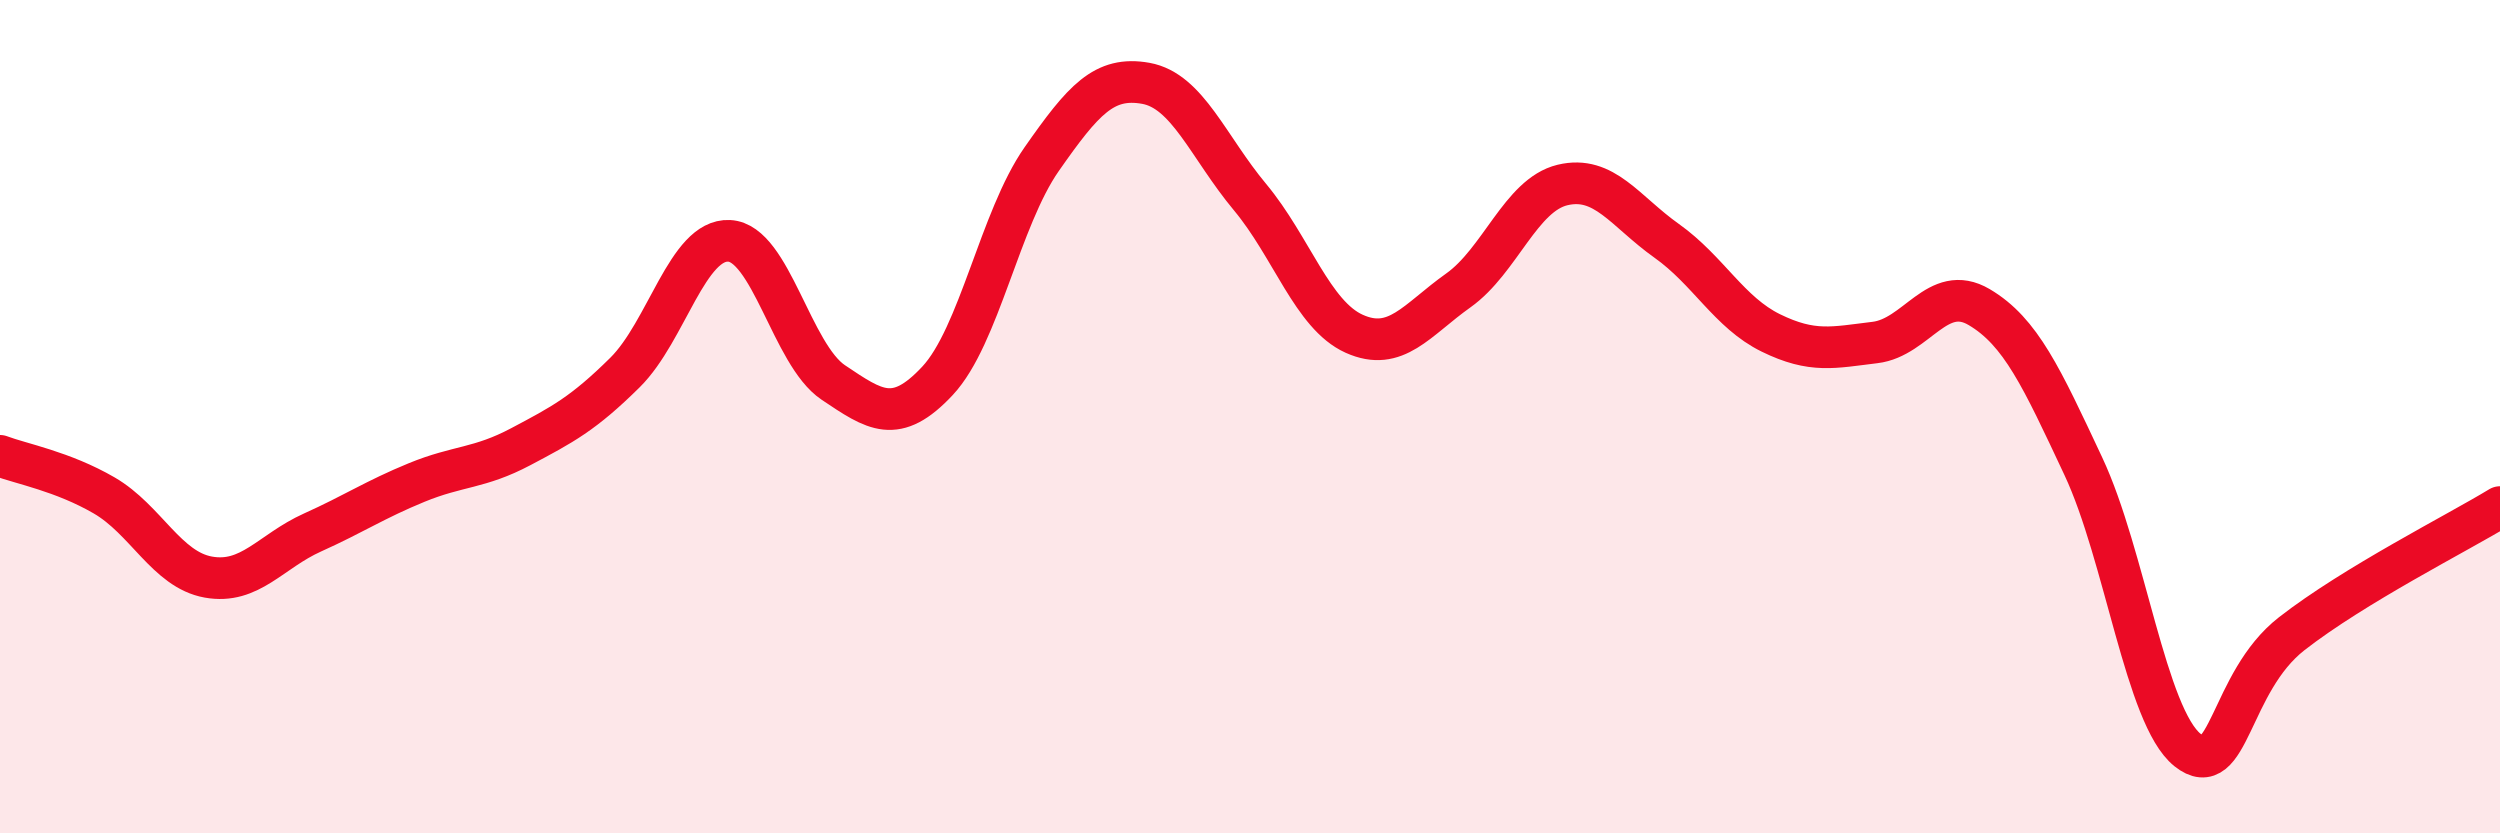
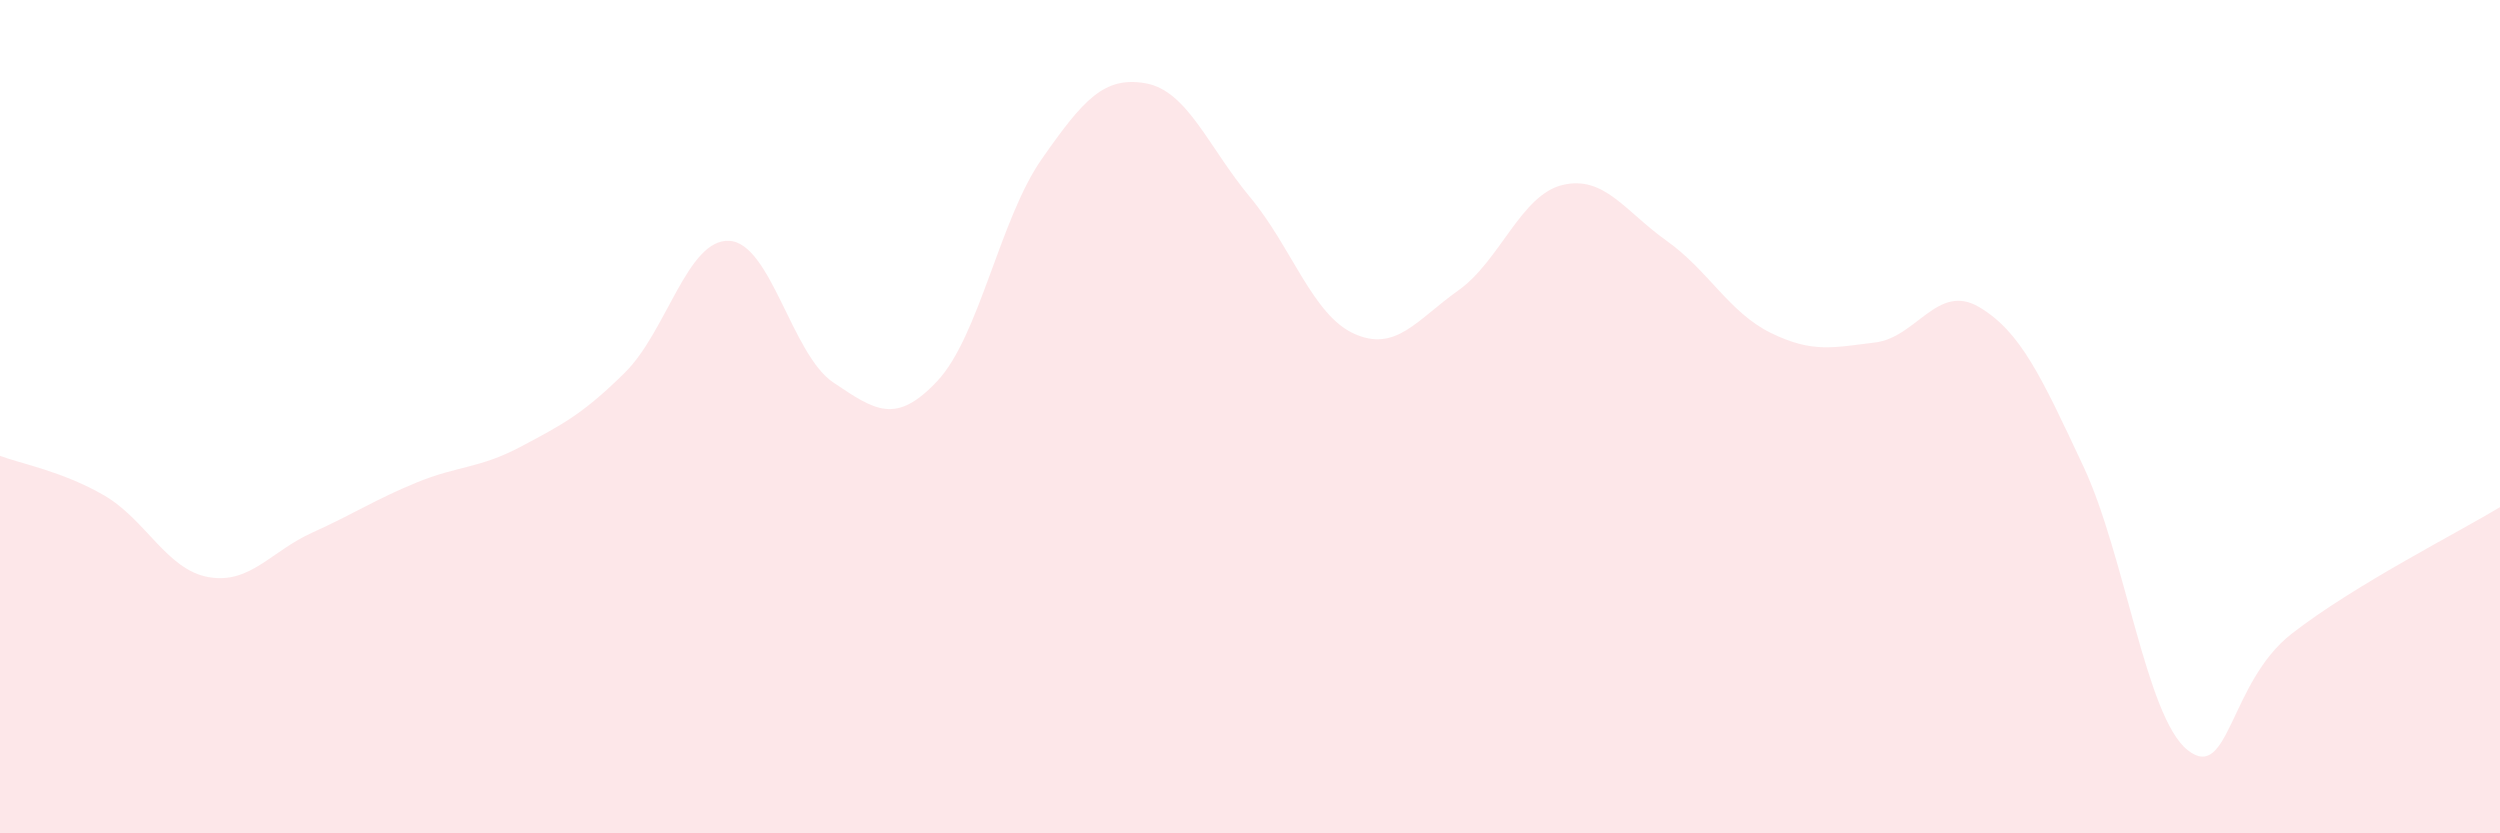
<svg xmlns="http://www.w3.org/2000/svg" width="60" height="20" viewBox="0 0 60 20">
  <path d="M 0,10.94 C 0.5,11.13 1.5,11.31 2.5,11.89 C 3.5,12.47 4,13.67 5,13.85 C 6,14.03 6.5,13.23 7.5,12.78 C 8.5,12.33 9,11.99 10,11.58 C 11,11.17 11.5,11.25 12.5,10.72 C 13.5,10.19 14,9.93 15,8.94 C 16,7.95 16.5,5.73 17.5,5.78 C 18.5,5.83 19,8.51 20,9.18 C 21,9.85 21.5,10.21 22.5,9.14 C 23.5,8.07 24,5.25 25,3.82 C 26,2.39 26.5,1.82 27.5,2 C 28.5,2.18 29,3.53 30,4.73 C 31,5.93 31.5,7.56 32.5,8.01 C 33.5,8.46 34,7.68 35,6.97 C 36,6.26 36.5,4.68 37.5,4.44 C 38.5,4.2 39,5.07 40,5.78 C 41,6.49 41.5,7.5 42.5,7.99 C 43.5,8.48 44,8.34 45,8.22 C 46,8.1 46.5,6.78 47.5,7.37 C 48.5,7.96 49,9.06 50,11.19 C 51,13.32 51.5,17.2 52.5,18 C 53.5,18.8 53.5,16.38 55,15.21 C 56.5,14.04 59,12.78 60,12.17L60 20L0 20Z" fill="#EB0A25" opacity="0.1" stroke-linecap="round" stroke-linejoin="round" />
-   <path d="M 0,10.94 C 0.5,11.13 1.5,11.31 2.5,11.89 C 3.5,12.47 4,13.67 5,13.85 C 6,14.03 6.5,13.23 7.5,12.78 C 8.5,12.33 9,11.99 10,11.58 C 11,11.17 11.5,11.25 12.5,10.72 C 13.5,10.19 14,9.93 15,8.94 C 16,7.95 16.5,5.73 17.5,5.78 C 18.5,5.83 19,8.51 20,9.18 C 21,9.85 21.5,10.21 22.5,9.14 C 23.5,8.07 24,5.25 25,3.82 C 26,2.39 26.5,1.82 27.5,2 C 28.5,2.18 29,3.53 30,4.73 C 31,5.93 31.5,7.56 32.5,8.01 C 33.5,8.46 34,7.68 35,6.97 C 36,6.26 36.5,4.68 37.5,4.44 C 38.5,4.2 39,5.07 40,5.78 C 41,6.49 41.5,7.5 42.5,7.99 C 43.5,8.48 44,8.34 45,8.22 C 46,8.1 46.5,6.78 47.5,7.37 C 48.5,7.96 49,9.06 50,11.19 C 51,13.32 51.5,17.2 52.5,18 C 53.5,18.8 53.5,16.38 55,15.21 C 56.5,14.04 59,12.78 60,12.17" stroke="#EB0A25" stroke-width="1" fill="none" stroke-linecap="round" stroke-linejoin="round" />
</svg>